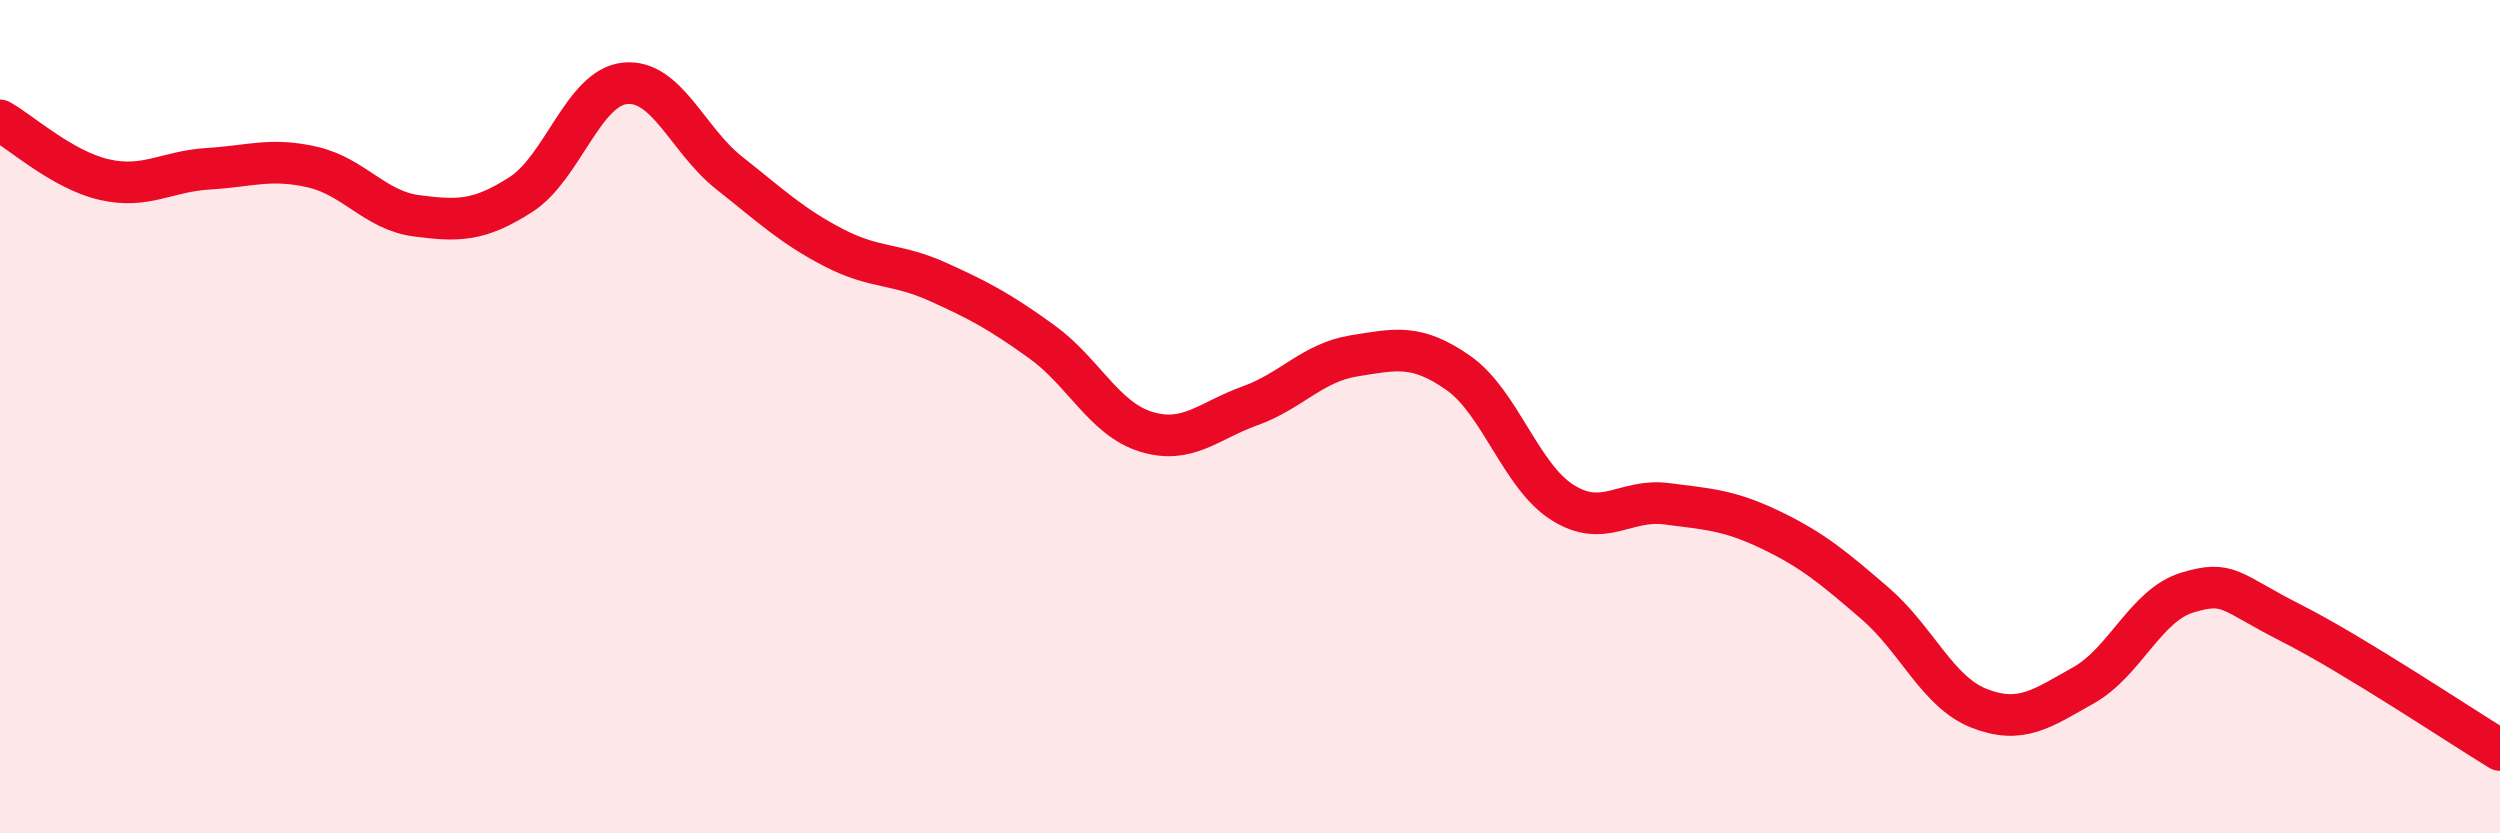
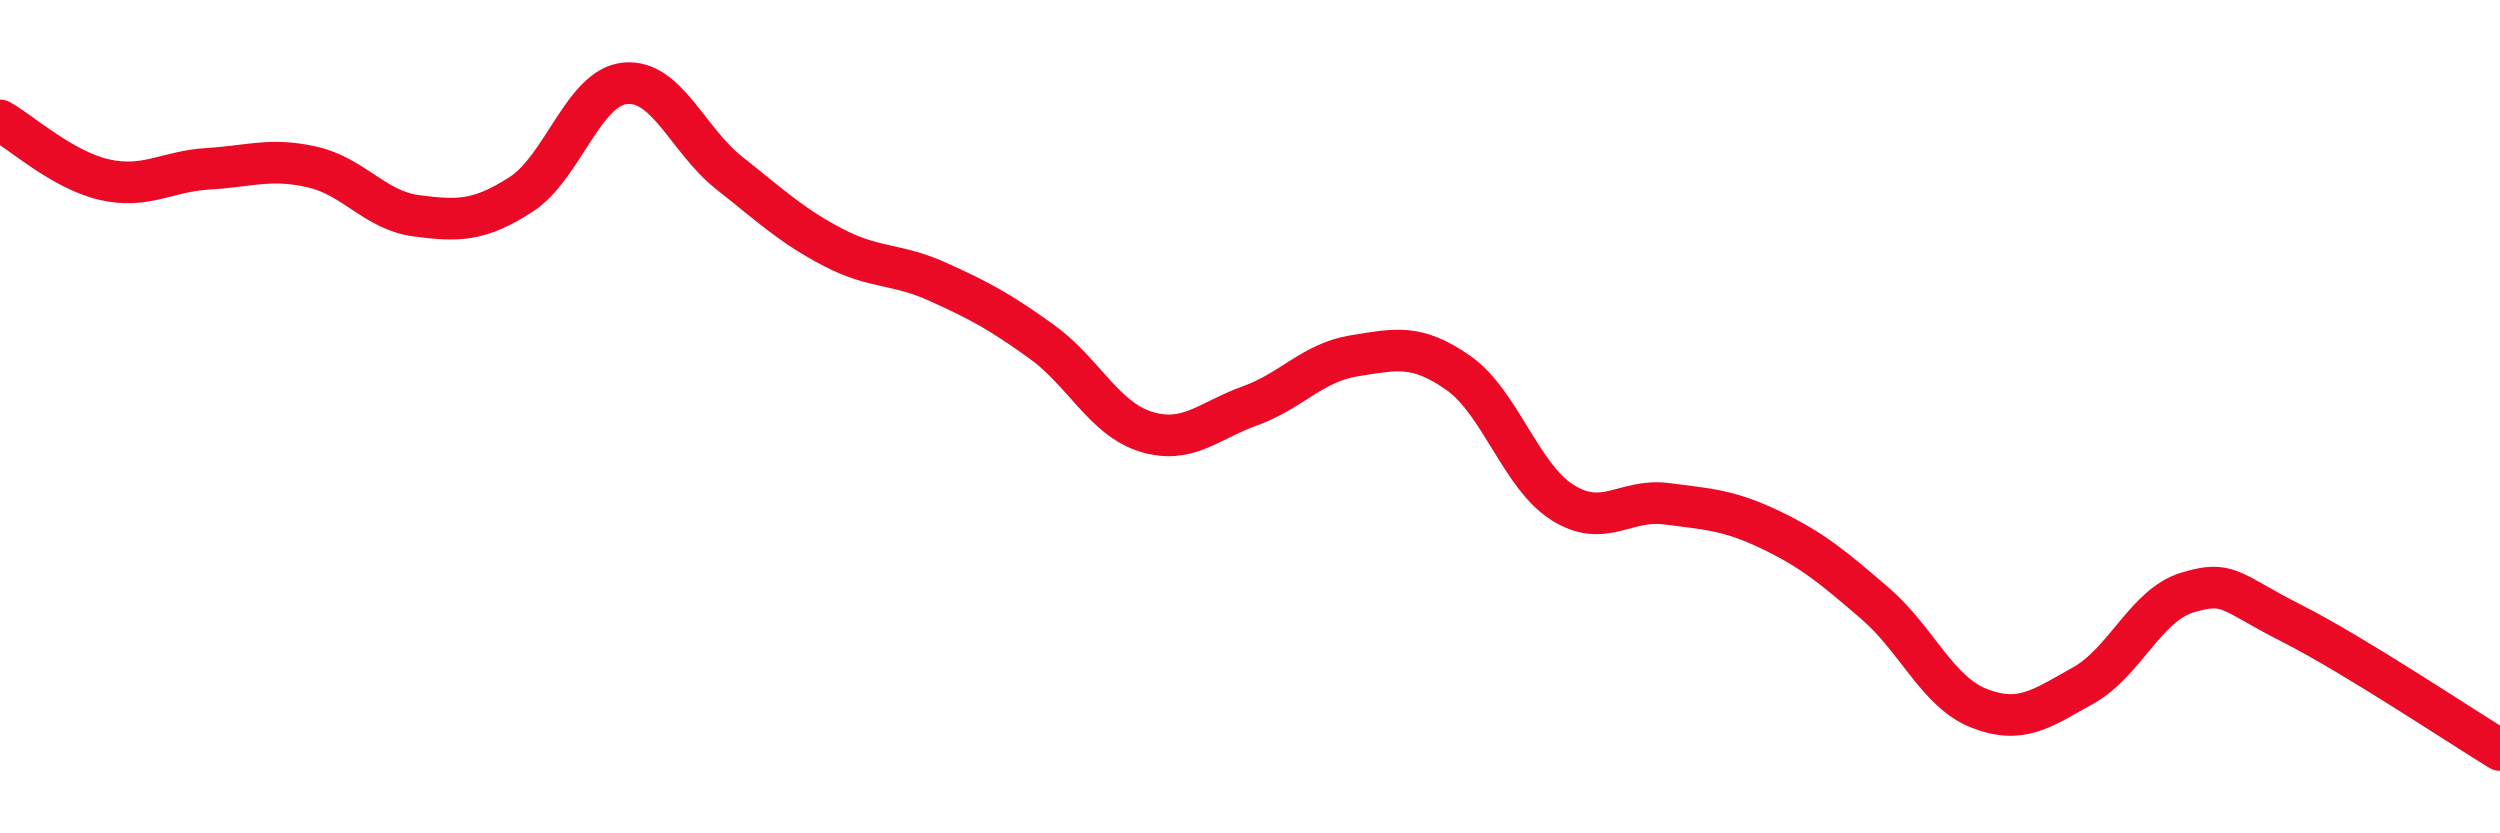
<svg xmlns="http://www.w3.org/2000/svg" width="60" height="20" viewBox="0 0 60 20">
-   <path d="M 0,2.89 C 0.5,3.17 1.5,4.08 2.5,4.31 C 3.5,4.54 4,4.11 5,4.05 C 6,3.99 6.5,3.78 7.5,4.01 C 8.5,4.24 9,5.05 10,5.18 C 11,5.31 11.5,5.31 12.5,4.67 C 13.5,4.03 14,2.1 15,2 C 16,1.9 16.5,3.36 17.5,4.15 C 18.5,4.94 19,5.42 20,5.94 C 21,6.46 21.5,6.31 22.5,6.76 C 23.5,7.21 24,7.48 25,8.2 C 26,8.92 26.5,10.05 27.5,10.36 C 28.5,10.67 29,10.1 30,9.74 C 31,9.38 31.5,8.7 32.5,8.54 C 33.5,8.38 34,8.25 35,8.95 C 36,9.65 36.5,11.43 37.5,12.06 C 38.5,12.69 39,11.96 40,12.09 C 41,12.22 41.5,12.24 42.5,12.72 C 43.5,13.2 44,13.62 45,14.48 C 46,15.34 46.5,16.61 47.5,17 C 48.5,17.39 49,17.01 50,16.45 C 51,15.89 51.5,14.52 52.5,14.22 C 53.5,13.92 53.5,14.2 55,14.96 C 56.5,15.72 59,17.39 60,18L60 20L0 20Z" fill="#EB0A25" opacity="0.1" stroke-linecap="round" stroke-linejoin="round" />
  <path d="M 0,2.89 C 0.5,3.17 1.5,4.08 2.5,4.31 C 3.5,4.54 4,4.11 5,4.05 C 6,3.99 6.5,3.78 7.5,4.01 C 8.5,4.24 9,5.05 10,5.18 C 11,5.31 11.5,5.31 12.5,4.67 C 13.5,4.03 14,2.1 15,2 C 16,1.9 16.5,3.36 17.5,4.15 C 18.5,4.94 19,5.42 20,5.94 C 21,6.46 21.5,6.31 22.5,6.76 C 23.5,7.21 24,7.48 25,8.2 C 26,8.92 26.5,10.05 27.5,10.36 C 28.5,10.67 29,10.1 30,9.74 C 31,9.38 31.5,8.7 32.5,8.54 C 33.5,8.38 34,8.25 35,8.95 C 36,9.65 36.5,11.43 37.5,12.06 C 38.5,12.69 39,11.96 40,12.09 C 41,12.22 41.5,12.24 42.5,12.72 C 43.5,13.2 44,13.62 45,14.48 C 46,15.34 46.5,16.61 47.5,17 C 48.5,17.39 49,17.01 50,16.45 C 51,15.89 51.5,14.52 52.5,14.22 C 53.5,13.92 53.5,14.2 55,14.96 C 56.5,15.72 59,17.39 60,18" stroke="#EB0A25" stroke-width="1" fill="none" stroke-linecap="round" stroke-linejoin="round" />
</svg>